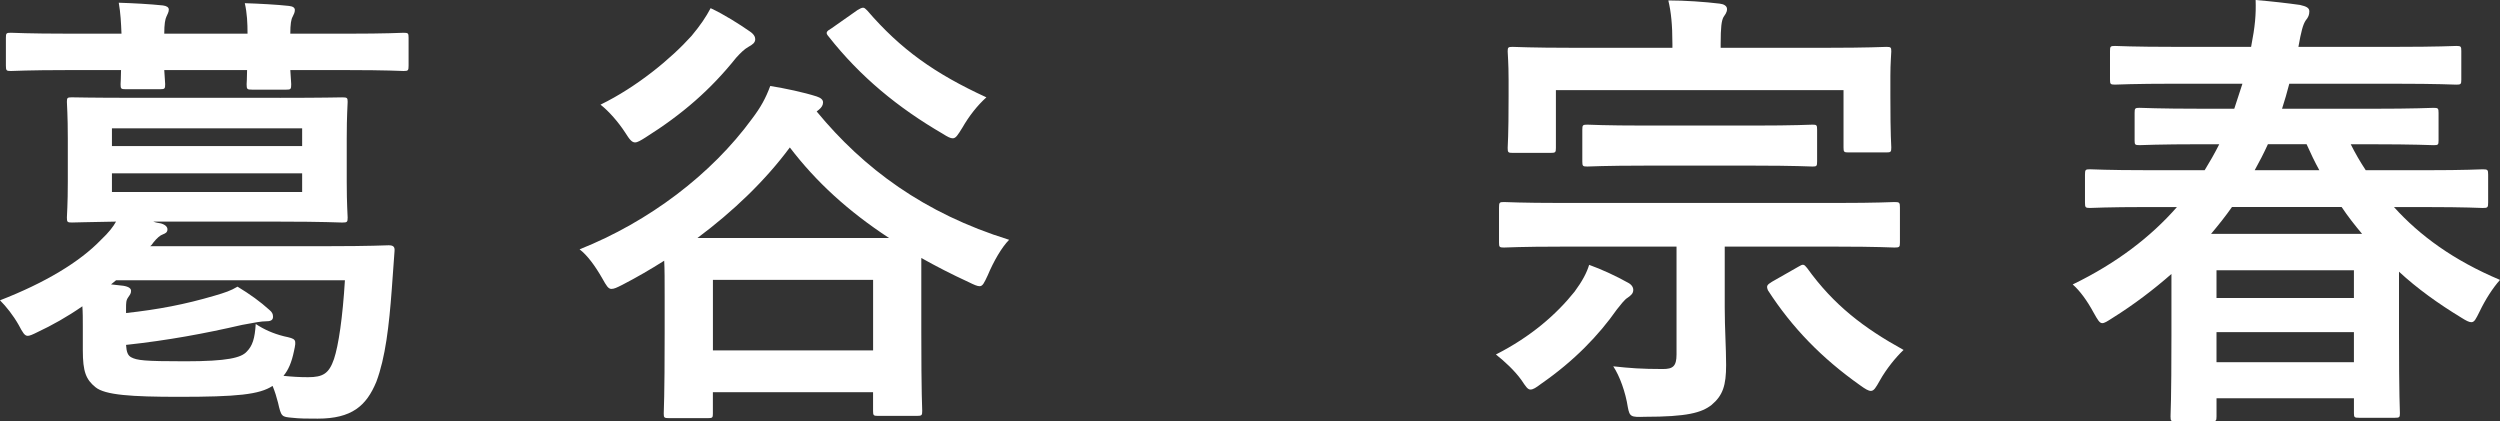
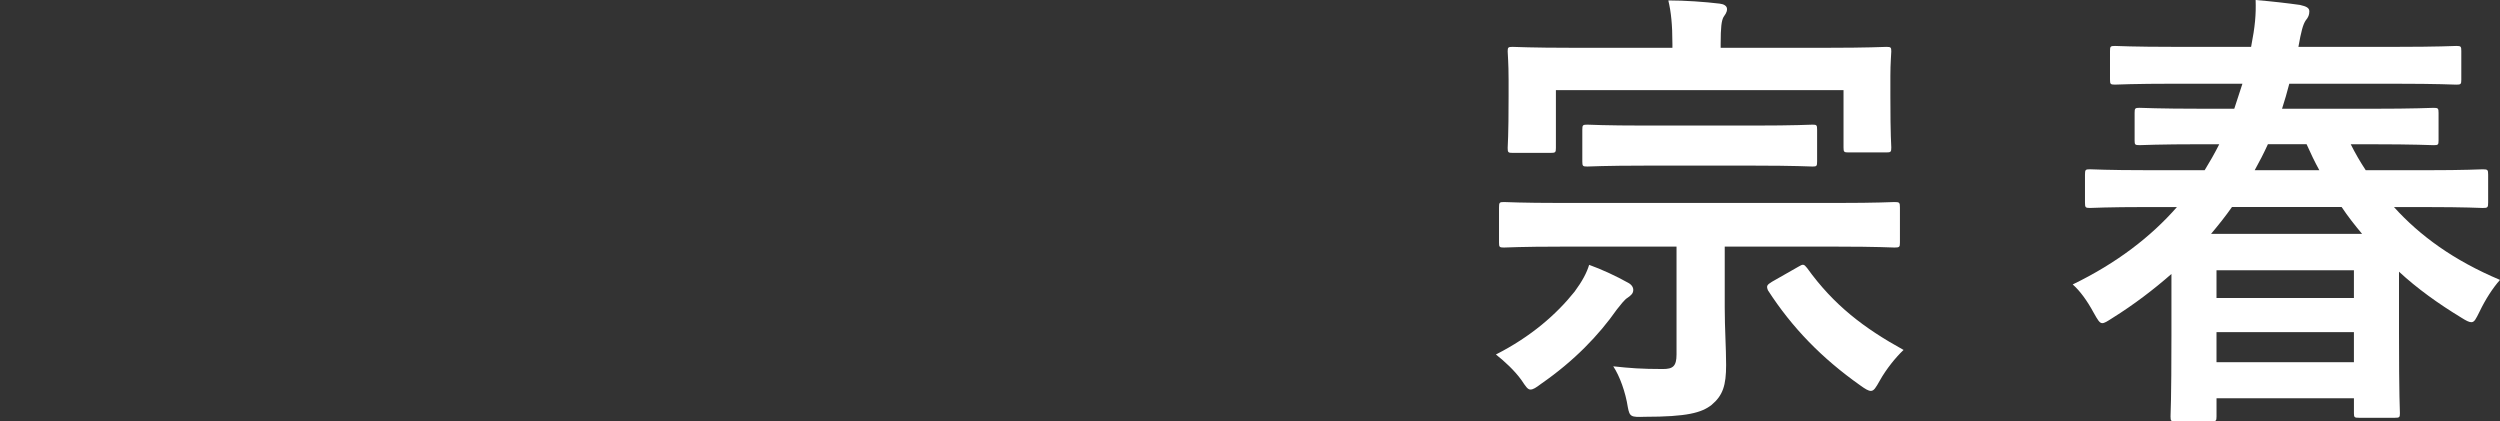
<svg xmlns="http://www.w3.org/2000/svg" version="1.1" x="0px" y="0px" viewBox="0 0 109.904 18.524" enable-background="new 0 0 109.904 18.524" xml:space="preserve">
  <rect x="0" y="0" width="109.904" height="18.524" fill="#333333" stroke="none" />
  <g id="レイヤー_1">
</g>
  <g id="main">
    <g>
-       <path fill="#FFFFFF" d="M12.302,4.301c1.92,0,2.621-0.021,2.741-0.021c0.22,0,0.24,0.021,0.24,0.2c0,0.141-0.04,0.561-0.04,1.601    v1.92c0,1.001,0.04,1.44,0.04,1.561c0,0.2-0.02,0.221-0.24,0.221c-0.12,0-0.82-0.04-2.741-0.04H6.741    c0.1,0.04,0.22,0.06,0.34,0.08c0.2,0.06,0.28,0.159,0.28,0.26c0,0.14-0.1,0.18-0.2,0.22c-0.12,0.04-0.26,0.16-0.42,0.36    c-0.04,0.06-0.08,0.12-0.14,0.16h7.762c1.94,0,2.601-0.04,2.721-0.04c0.2,0,0.28,0.06,0.26,0.26l-0.12,1.66    c-0.12,1.621-0.28,3.021-0.68,4.082c-0.44,1.061-1.081,1.619-2.581,1.619c-0.46,0-0.78,0-1.12-0.039    c-0.46-0.041-0.48-0.041-0.62-0.66c-0.06-0.24-0.14-0.5-0.24-0.74c-0.58,0.381-1.561,0.48-4.121,0.48    c-2.1,0-3.241-0.08-3.661-0.42s-0.56-0.682-0.56-1.621v-1.041c0-0.34,0-0.639-0.02-0.898c-0.66,0.459-1.34,0.84-1.98,1.139    c-0.2,0.102-0.34,0.16-0.42,0.16c-0.14,0-0.22-0.139-0.4-0.479C0.58,13.862,0.28,13.483,0,13.202c1.96-0.76,3.5-1.679,4.441-2.66    c0.34-0.32,0.54-0.58,0.66-0.8c-1.3,0.02-1.821,0.04-1.94,0.04c-0.2,0-0.22-0.021-0.22-0.221c0-0.12,0.04-0.56,0.04-1.561v-1.92    c0-1.04-0.04-1.46-0.04-1.601c0-0.18,0.02-0.2,0.22-0.2c0.14,0,0.82,0.021,2.74,0.021H12.302z M5.341,1.48    c-0.02-0.48-0.04-0.9-0.12-1.36c0.64,0.02,1.38,0.06,1.94,0.119c0.16,0.021,0.26,0.08,0.26,0.181c0,0.12-0.06,0.2-0.1,0.3    c-0.06,0.12-0.1,0.34-0.1,0.761h3.661c0-0.461-0.02-0.9-0.12-1.341c0.64,0.021,1.4,0.061,1.94,0.12c0.18,0.02,0.26,0.08,0.26,0.18    c0,0.101-0.04,0.181-0.1,0.301c-0.06,0.1-0.1,0.319-0.1,0.74h2.48c1.78,0,2.38-0.04,2.5-0.04c0.2,0,0.22,0.02,0.22,0.22v1.22    c0,0.221-0.02,0.24-0.22,0.24c-0.12,0-0.72-0.04-2.5-0.04h-2.48c0.02,0.36,0.04,0.54,0.04,0.62c0,0.221-0.02,0.24-0.22,0.24h-1.5    c-0.22,0-0.24-0.02-0.24-0.24c0-0.08,0.02-0.26,0.02-0.62H7.221c0.02,0.36,0.04,0.54,0.04,0.62c0,0.2-0.02,0.221-0.22,0.221H5.521    c-0.2,0-0.22-0.021-0.22-0.221c0-0.08,0.02-0.28,0.02-0.62H3c-1.78,0-2.4,0.04-2.521,0.04c-0.2,0-0.22-0.02-0.22-0.24V1.66    c0-0.2,0.02-0.22,0.22-0.22C0.6,1.44,1.22,1.48,3,1.48H5.341z M5.541,13.762c1.44-0.16,2.581-0.379,3.881-0.76    c0.48-0.141,0.72-0.221,1.02-0.4c0.56,0.34,1,0.66,1.4,1.021c0.12,0.1,0.16,0.18,0.16,0.299c0,0.121-0.06,0.201-0.28,0.201    c-0.24,0-0.54,0.059-1.08,0.16c-1.64,0.379-3.261,0.68-5.101,0.879c0.02,0.32,0.08,0.461,0.22,0.541    c0.26,0.139,0.56,0.18,2.38,0.18c1.88,0,2.46-0.16,2.701-0.42c0.26-0.26,0.36-0.58,0.4-1.221c0.36,0.24,0.76,0.42,1.24,0.541    c0.54,0.119,0.56,0.119,0.44,0.66c-0.1,0.479-0.24,0.818-0.46,1.08c0.38,0.039,0.7,0.059,1.08,0.059c0.66,0,0.92-0.16,1.141-0.799    c0.2-0.602,0.38-1.82,0.48-3.461H5.101l-0.22,0.18l0.54,0.061c0.24,0.039,0.34,0.119,0.34,0.219c0,0.121-0.04,0.16-0.12,0.281    c-0.1,0.139-0.1,0.24-0.1,0.52V13.762z M4.921,5.641v0.78h8.362v-0.78H4.921z M13.283,7.621H4.921v0.82h8.362V7.621z" />
-       <path fill="#FFFFFF" d="M35.902,4.9c2.06,2.501,4.721,4.481,8.461,5.642c-0.32,0.32-0.68,0.94-0.94,1.56    c-0.16,0.34-0.22,0.48-0.36,0.48c-0.1,0-0.24-0.061-0.48-0.18c-0.74-0.34-1.44-0.701-2.081-1.061v3.26    c0,2.822,0.04,3.342,0.04,3.461c0,0.201-0.02,0.221-0.24,0.221h-1.701c-0.2,0-0.22-0.02-0.22-0.221v-0.82h-7.042v0.941    c0,0.18-0.02,0.199-0.22,0.199h-1.7c-0.22,0-0.24-0.02-0.24-0.199c0-0.141,0.04-0.68,0.04-3.521v-1.641c0-0.699,0-1.199-0.02-1.56    c-0.6,0.38-1.22,0.74-1.84,1.06c-0.24,0.121-0.36,0.18-0.48,0.18c-0.14,0-0.22-0.139-0.4-0.459c-0.32-0.56-0.66-1.021-1-1.281    c3.061-1.22,5.801-3.301,7.582-5.741c0.38-0.5,0.6-0.9,0.8-1.44c0.64,0.101,1.48,0.28,2.041,0.46    c0.18,0.061,0.28,0.141,0.28,0.261s-0.06,0.22-0.18,0.319L35.902,4.9z M32.961,1.38c0.18,0.12,0.24,0.24,0.24,0.34    c0,0.16-0.12,0.24-0.3,0.341c-0.18,0.1-0.34,0.26-0.54,0.479c-1.12,1.4-2.36,2.48-3.981,3.501c-0.22,0.14-0.36,0.22-0.46,0.22    c-0.14,0-0.24-0.12-0.44-0.439c-0.3-0.461-0.72-0.94-1.081-1.221C28,3.82,29.5,2.58,30.4,1.58c0.4-0.48,0.64-0.84,0.84-1.221    C31.841,0.64,32.501,1.06,32.961,1.38z M39.083,10.462c-1.8-1.181-3.201-2.461-4.361-3.98c-1.081,1.46-2.481,2.8-4.061,3.98    H39.083z M31.341,15.403h7.042v-3.1h-7.042V15.403z M37.702,0.439c0.1-0.06,0.18-0.1,0.24-0.1c0.06,0,0.1,0.04,0.18,0.12    c1.48,1.72,2.981,2.78,5.241,3.82c-0.4,0.36-0.76,0.82-1.06,1.341c-0.2,0.32-0.28,0.46-0.42,0.46c-0.1,0-0.22-0.061-0.44-0.2    c-1.96-1.141-3.621-2.5-5.021-4.281c-0.14-0.159-0.1-0.22,0.14-0.359L37.702,0.439z" />
      <path fill="#FFFFFF" d="M69.22,12.823c0.341-0.461,0.54-0.84,0.641-1.18c0.56,0.2,1.2,0.5,1.7,0.78    c0.16,0.08,0.24,0.199,0.24,0.32c0,0.16-0.101,0.24-0.24,0.34c-0.14,0.08-0.32,0.32-0.48,0.52c-0.8,1.141-1.88,2.262-3.32,3.262    c-0.24,0.18-0.36,0.26-0.48,0.26s-0.2-0.121-0.399-0.42c-0.301-0.42-0.761-0.84-1.12-1.121C67.3,14.803,68.42,13.823,69.22,12.823    z M68.64,10.842c-1.78,0-2.4,0.04-2.521,0.04c-0.2,0-0.22-0.02-0.22-0.22v-1.54c0-0.221,0.02-0.24,0.22-0.24    c0.12,0,0.74,0.04,2.521,0.04h12.123c1.78,0,2.4-0.04,2.521-0.04c0.22,0,0.24,0.02,0.24,0.24v1.54c0,0.2-0.021,0.22-0.24,0.22    c-0.12,0-0.74-0.04-2.521-0.04h-4.941v2.68c0,0.92,0.061,1.781,0.061,2.521c0,0.9-0.141,1.34-0.641,1.76    c-0.44,0.34-1.061,0.52-2.94,0.52c-0.601,0.021-0.66,0-0.74-0.42c-0.1-0.66-0.36-1.379-0.641-1.799    c0.74,0.08,1.241,0.119,2.181,0.119c0.44,0,0.601-0.119,0.601-0.641v-4.741H68.64z M80.283,2.101c1.86,0,2.521-0.04,2.641-0.04    c0.2,0,0.22,0.02,0.22,0.199c0,0.12-0.04,0.501-0.04,1.081V4.24c0,1.801,0.04,2.121,0.04,2.241c0,0.199-0.02,0.22-0.22,0.22h-1.66    c-0.2,0-0.22-0.021-0.22-0.22V3.961H68.4v2.54c0,0.2-0.02,0.22-0.239,0.22H66.5c-0.199,0-0.22-0.02-0.22-0.22    c0-0.14,0.04-0.44,0.04-2.261V3.5c0-0.739-0.04-1.12-0.04-1.24c0-0.18,0.021-0.199,0.22-0.199c0.141,0,0.801,0.04,2.641,0.04    h4.381V1.94c0-0.86-0.06-1.421-0.18-1.921c0.721,0,1.601,0.061,2.261,0.141c0.18,0.02,0.32,0.1,0.32,0.239    c0,0.16-0.101,0.261-0.16,0.36c-0.08,0.16-0.12,0.42-0.12,1.181v0.16H80.283z M72.361,7.281c-1.84,0-2.48,0.04-2.58,0.04    c-0.2,0-0.22-0.021-0.22-0.22v-1.4c0-0.2,0.02-0.221,0.22-0.221c0.1,0,0.74,0.04,2.58,0.04h4.722c1.84,0,2.48-0.04,2.601-0.04    c0.18,0,0.199,0.021,0.199,0.221v1.4c0,0.199-0.02,0.22-0.199,0.22c-0.12,0-0.761-0.04-2.601-0.04H72.361z M79.063,11.723    c0.199-0.12,0.239-0.12,0.38,0.06c1.18,1.64,2.5,2.64,4.241,3.601c-0.341,0.32-0.761,0.84-1.041,1.34    c-0.18,0.32-0.26,0.461-0.399,0.461c-0.101,0-0.24-0.08-0.461-0.24c-1.7-1.201-3-2.541-4.061-4.182    c-0.08-0.199-0.04-0.24,0.181-0.379L79.063,11.723z" />
      <path fill="#FFFFFF" d="M94.4,9.102c-1.78,0-2.4,0.04-2.521,0.04c-0.2,0-0.22-0.02-0.22-0.24v-1.22c0-0.221,0.02-0.24,0.22-0.24    c0.12,0,0.74,0.04,2.521,0.04h2.521c0.221-0.36,0.44-0.74,0.641-1.141h-0.74c-1.961,0-2.641,0.04-2.761,0.04    c-0.2,0-0.22-0.02-0.22-0.2v-1.22c0-0.2,0.02-0.221,0.22-0.221c0.12,0,0.8,0.04,2.761,0.04h1.4l0.359-1.1h-2.92    c-1.921,0-2.561,0.04-2.681,0.04c-0.2,0-0.221-0.021-0.221-0.221V2.24c0-0.2,0.021-0.22,0.221-0.22c0.12,0,0.76,0.04,2.681,0.04    h3.301C99.141,1.14,99.181,0.64,99.161,0c0.7,0.06,1.421,0.14,1.961,0.22c0.26,0.06,0.4,0.12,0.4,0.28    c0,0.14-0.04,0.26-0.16,0.399c-0.12,0.181-0.2,0.48-0.32,1.161h4.241c1.94,0,2.58-0.04,2.7-0.04c0.2,0,0.22,0.02,0.22,0.22V3.5    c0,0.2-0.02,0.221-0.22,0.221c-0.12,0-0.76-0.04-2.7-0.04h-4.642c-0.1,0.38-0.2,0.74-0.319,1.1h3.9c1.961,0,2.641-0.04,2.761-0.04    c0.2,0,0.22,0.021,0.22,0.221v1.22c0,0.181-0.02,0.2-0.22,0.2c-0.12,0-0.8-0.04-2.761-0.04h-0.88c0.2,0.4,0.42,0.78,0.66,1.141    h2.641c1.78,0,2.38-0.04,2.5-0.04c0.221,0,0.24,0.02,0.24,0.24v1.22c0,0.221-0.02,0.24-0.24,0.24c-0.12,0-0.72-0.04-2.5-0.04h-1.4    c1.14,1.261,2.62,2.341,4.661,3.202c-0.32,0.359-0.641,0.859-0.9,1.398c-0.16,0.32-0.221,0.461-0.36,0.461    c-0.1,0-0.22-0.061-0.44-0.199c-1.02-0.621-1.94-1.281-2.74-2.021v2.66c0,2.902,0.04,3.441,0.04,3.561    c0,0.182-0.02,0.201-0.22,0.201h-1.581c-0.199,0-0.22-0.02-0.22-0.201v-0.658h-6.041v0.799c0,0.201-0.021,0.221-0.24,0.221H95.64    c-0.2,0-0.22-0.02-0.22-0.221c0-0.119,0.04-0.66,0.04-3.58v-2.682c-0.78,0.682-1.641,1.342-2.601,1.941    c-0.22,0.141-0.34,0.221-0.44,0.221c-0.12,0-0.2-0.141-0.38-0.461c-0.28-0.52-0.6-0.961-0.92-1.24c1.94-0.94,3.44-2.1,4.581-3.401    H94.4z M103.842,10.282c-0.32-0.381-0.62-0.761-0.9-1.181h-4.821c-0.279,0.4-0.6,0.8-0.92,1.181H103.842z M97.441,13.102h6.041    v-1.221h-6.041V13.102z M103.482,15.922v-1.32h-6.041v1.32H103.482z M101.961,7.481c-0.2-0.36-0.38-0.74-0.56-1.141h-1.7    c-0.181,0.4-0.381,0.78-0.58,1.141H101.961z" />
    </g>
  </g>
</svg>